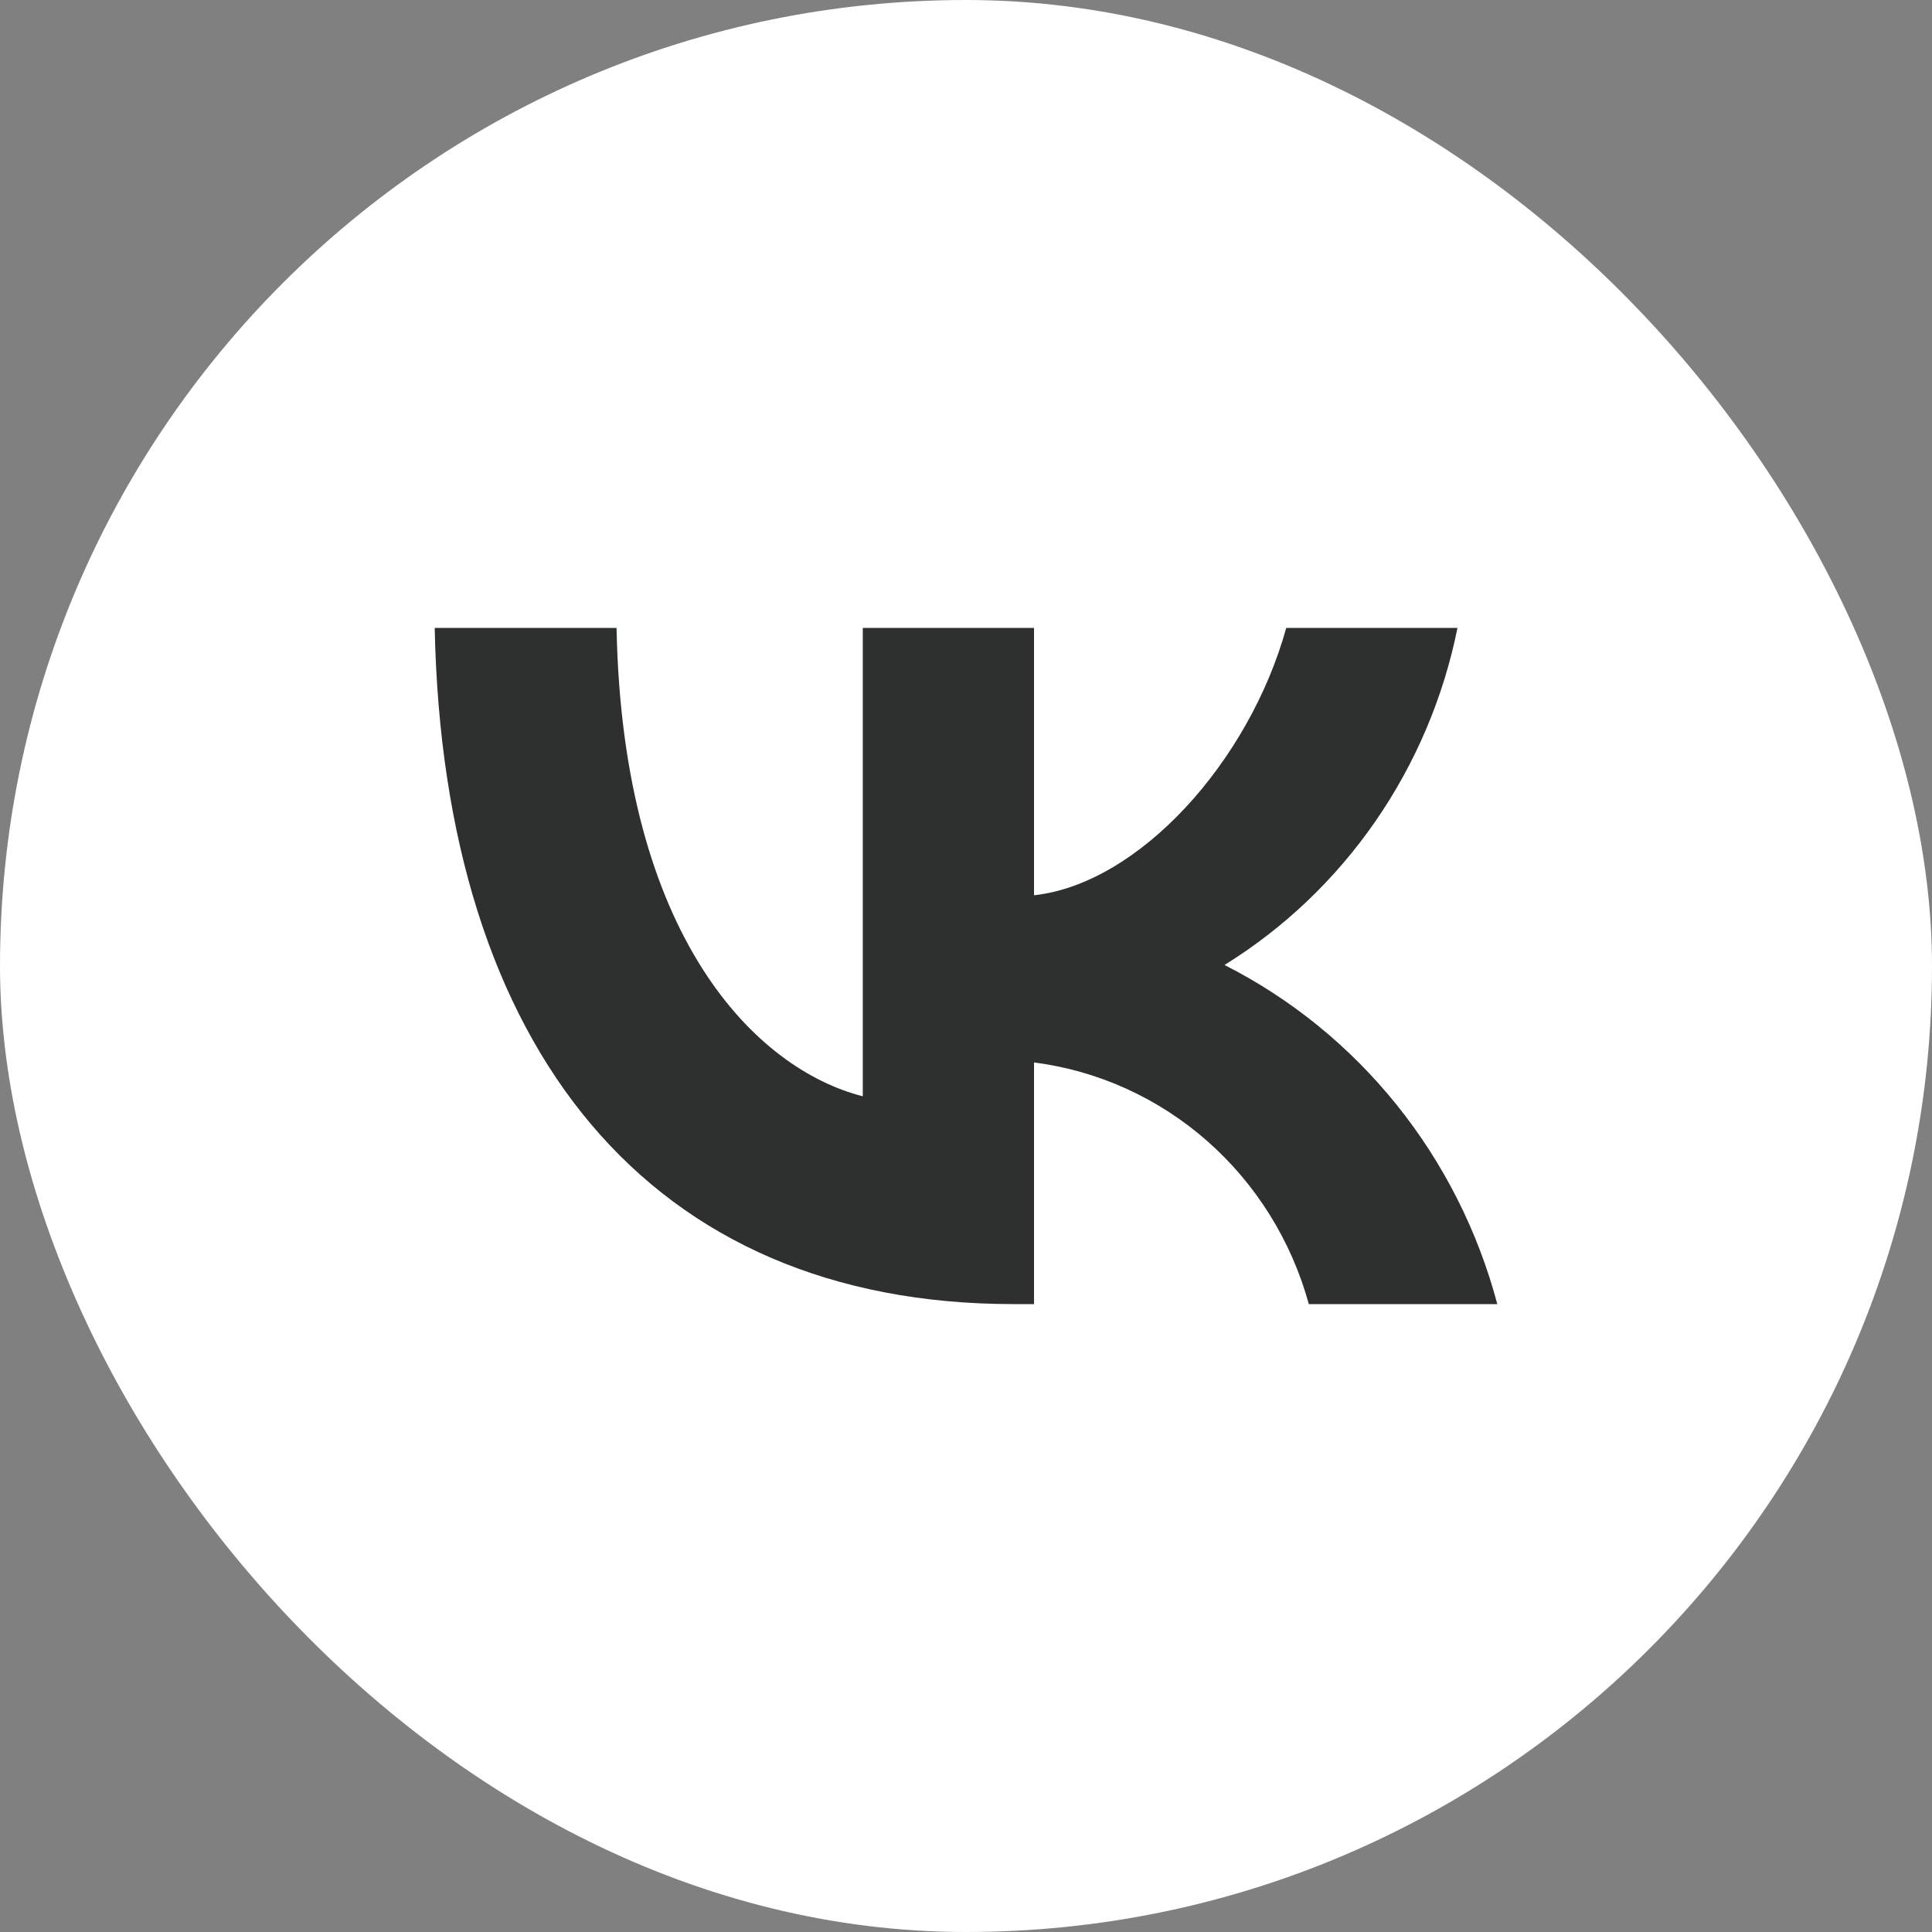
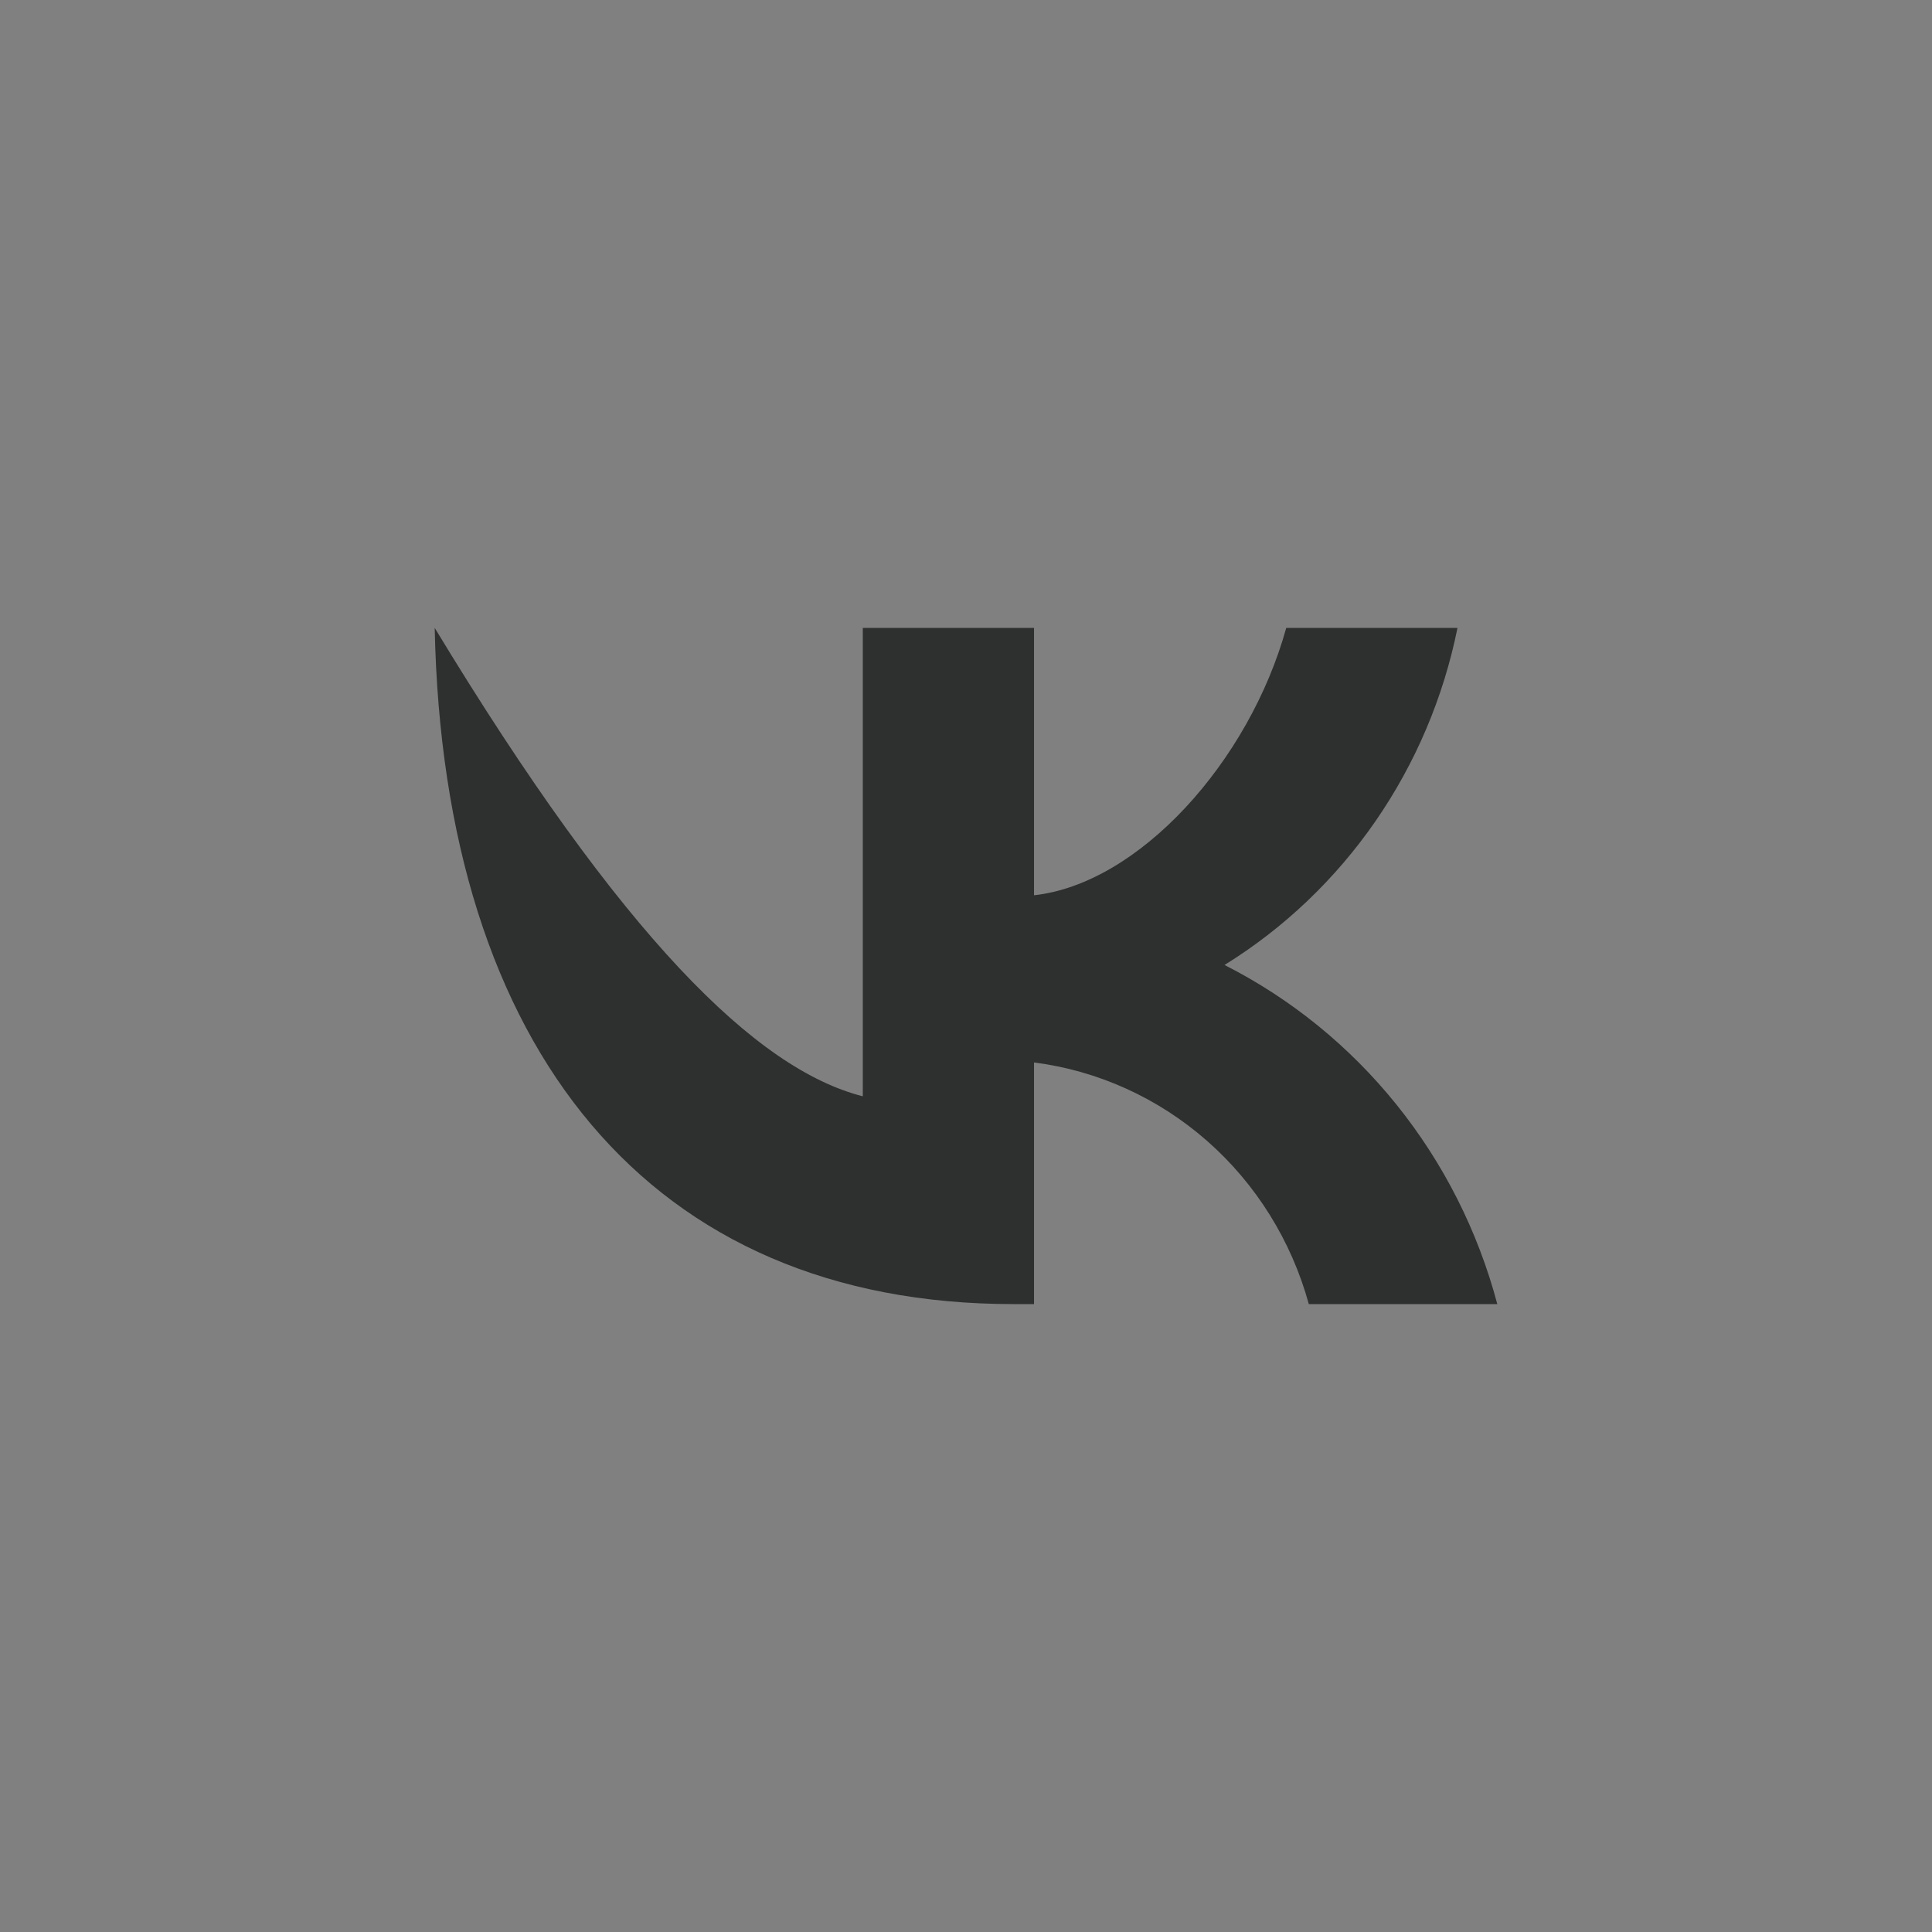
<svg xmlns="http://www.w3.org/2000/svg" width="100" height="100" viewBox="0 0 100 100" fill="none">
  <rect x="0" y="0" width="100" height="100" fill="#808080" stroke="none" />
-   <rect width="100" height="100" rx="50" fill="white" />
-   <path d="M52.456 67.5C33.665 67.5 22.947 54.362 22.5 32.5H31.913C32.222 48.546 39.161 55.343 44.658 56.744V32.5H53.521V46.339C58.949 45.743 64.652 39.437 66.576 32.5H75.439C74.714 36.098 73.269 39.504 71.194 42.506C69.119 45.508 66.459 48.042 63.381 49.947C66.817 51.689 69.853 54.154 72.286 57.179C74.72 60.205 76.497 63.723 77.5 67.5H67.744C66.843 64.219 65.013 61.282 62.483 59.057C59.953 56.832 56.836 55.418 53.521 54.992V67.5H52.456V67.5Z" fill="#2E2F2F" />
+   <path d="M52.456 67.5C33.665 67.5 22.947 54.362 22.5 32.5C32.222 48.546 39.161 55.343 44.658 56.744V32.5H53.521V46.339C58.949 45.743 64.652 39.437 66.576 32.5H75.439C74.714 36.098 73.269 39.504 71.194 42.506C69.119 45.508 66.459 48.042 63.381 49.947C66.817 51.689 69.853 54.154 72.286 57.179C74.72 60.205 76.497 63.723 77.5 67.5H67.744C66.843 64.219 65.013 61.282 62.483 59.057C59.953 56.832 56.836 55.418 53.521 54.992V67.5H52.456V67.5Z" fill="#2E2F2F" />
</svg>